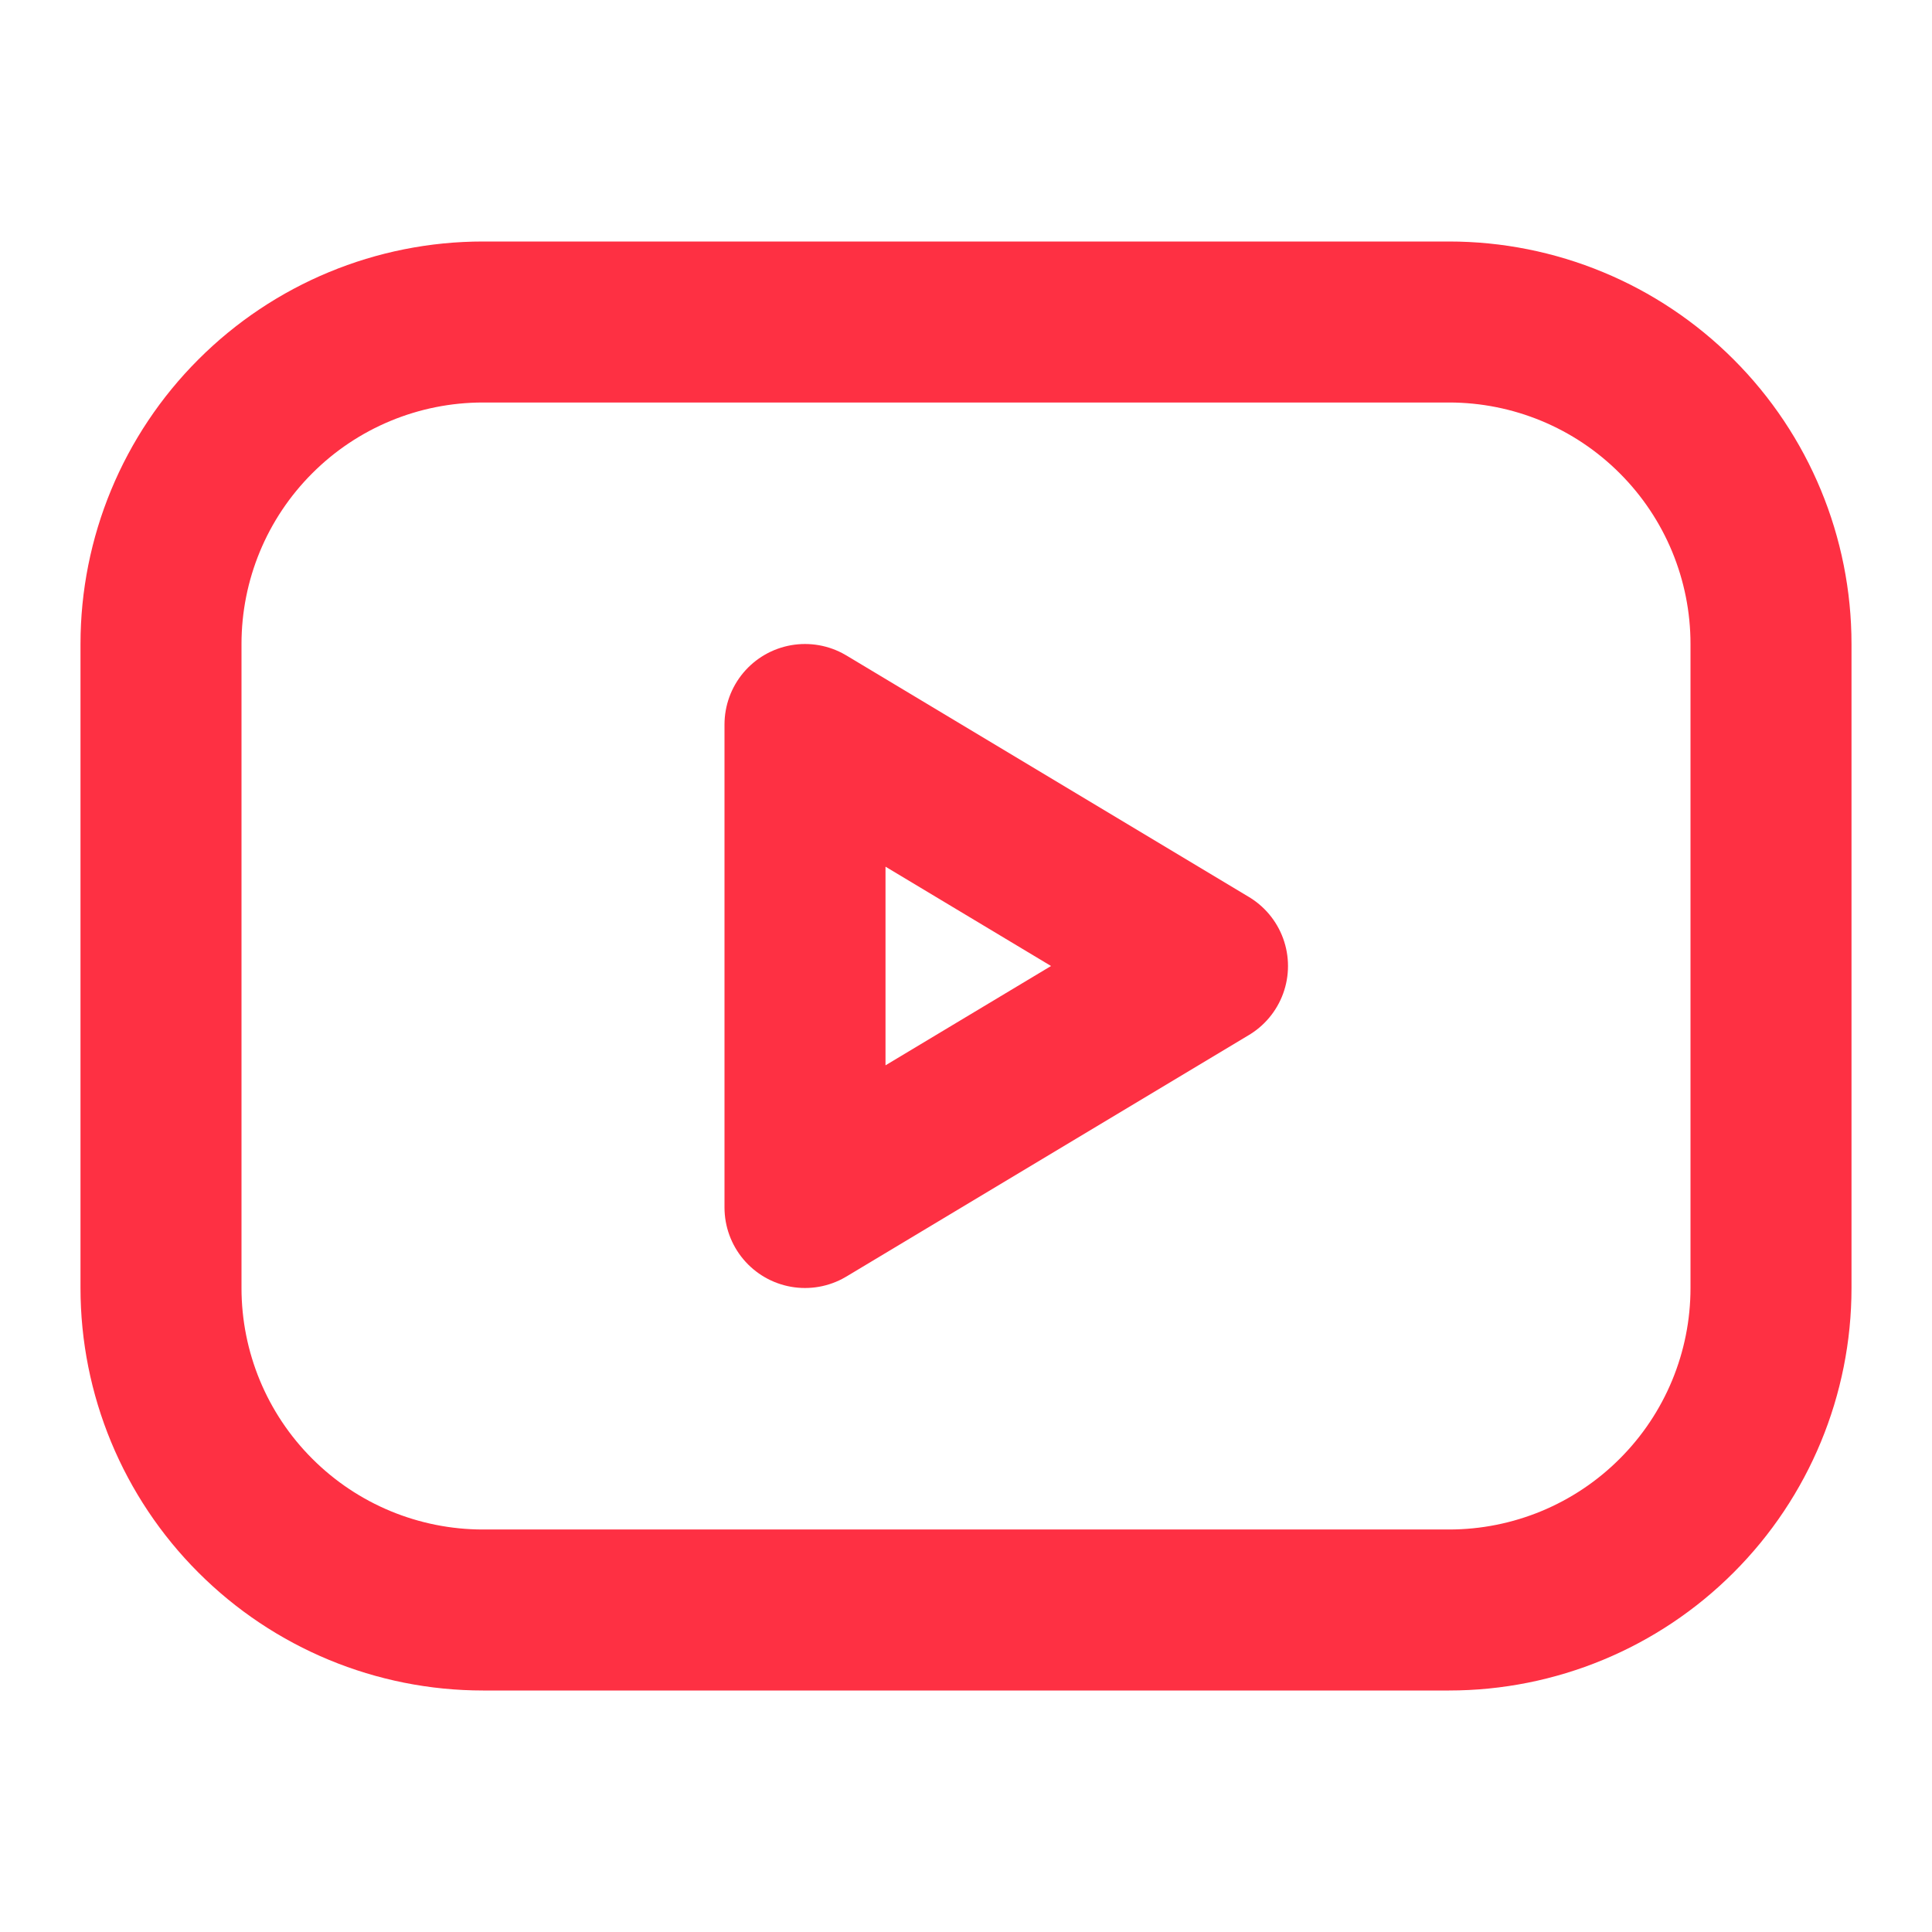
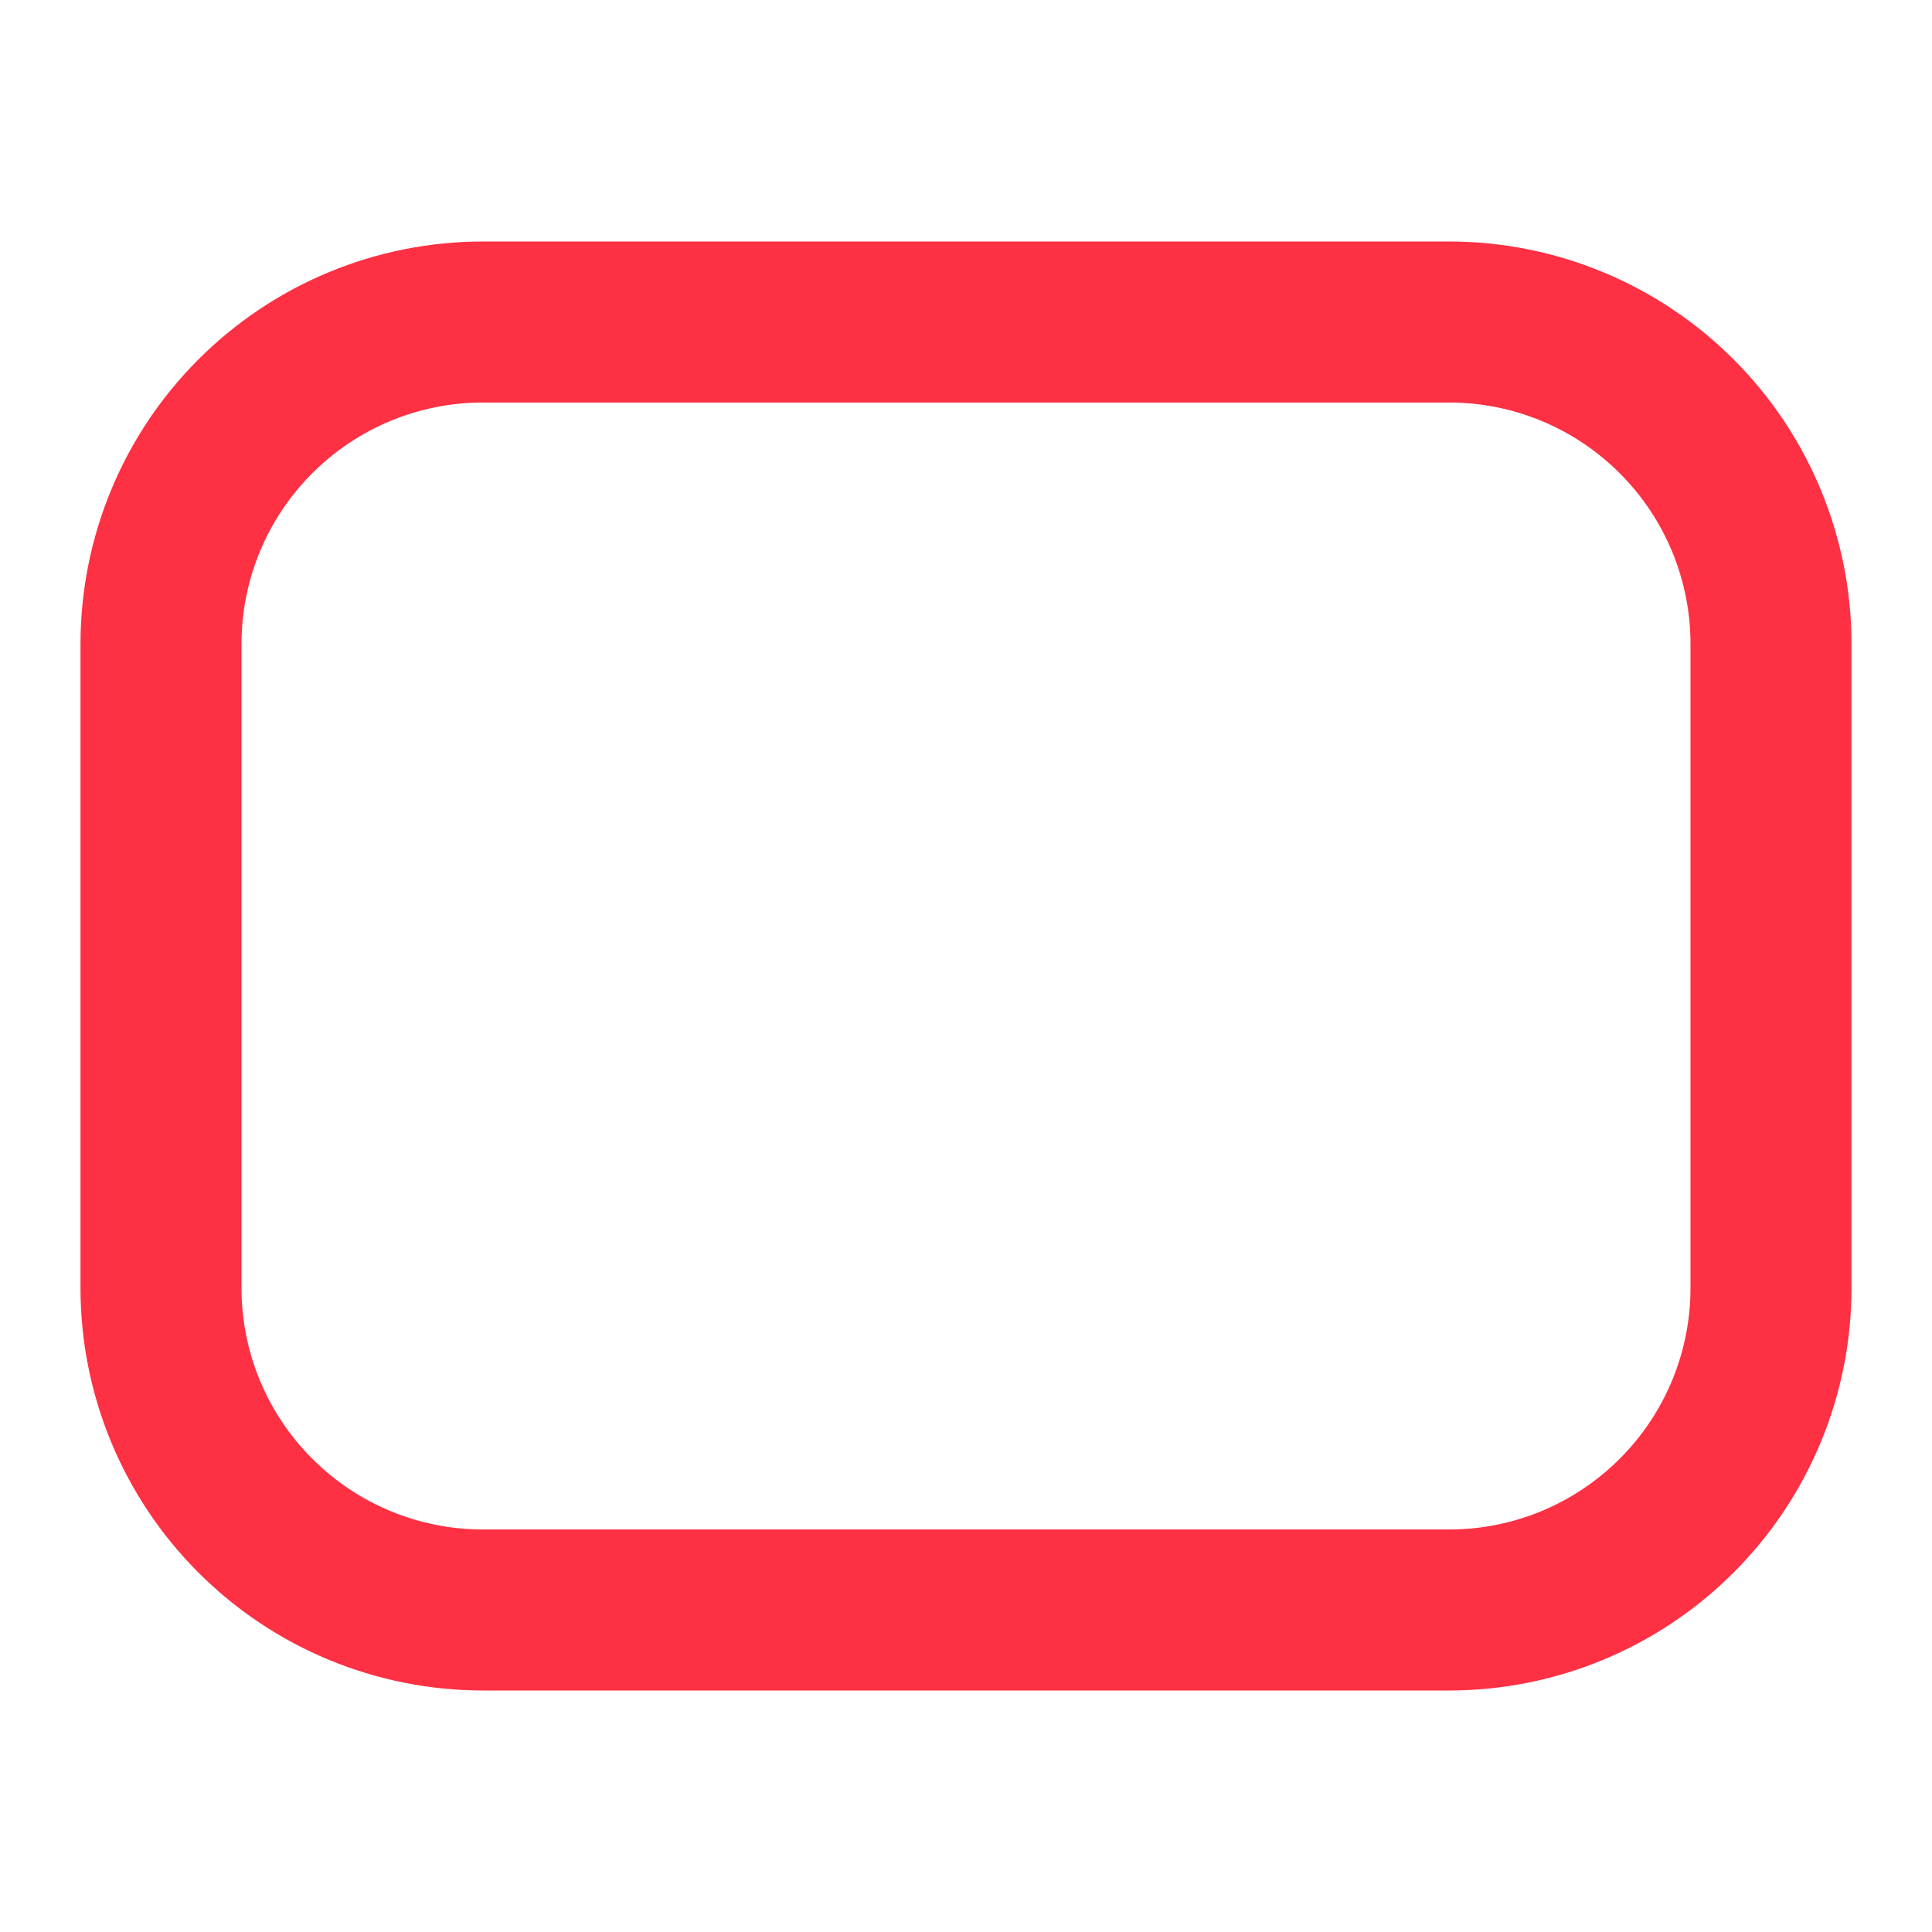
<svg xmlns="http://www.w3.org/2000/svg" width="24" height="24" viewBox="0 0 24 24" fill="none">
  <path d="M2 8C2 6.939 2.421 5.922 3.172 5.172C3.922 4.421 4.939 4 6 4H18C19.061 4 20.078 4.421 20.828 5.172C21.579 5.922 22 6.939 22 8V16C22 17.061 21.579 18.078 20.828 18.828C20.078 19.579 19.061 20 18 20H6C4.939 20 3.922 19.579 3.172 18.828C2.421 18.078 2 17.061 2 16V8Z" stroke="#FE3043" stroke-width="2" stroke-linecap="round" stroke-linejoin="round" />
-   <path d="M10 9L15 12L10 15V9Z" stroke="#FE3043" stroke-width="2" stroke-linecap="round" stroke-linejoin="round" />
</svg>